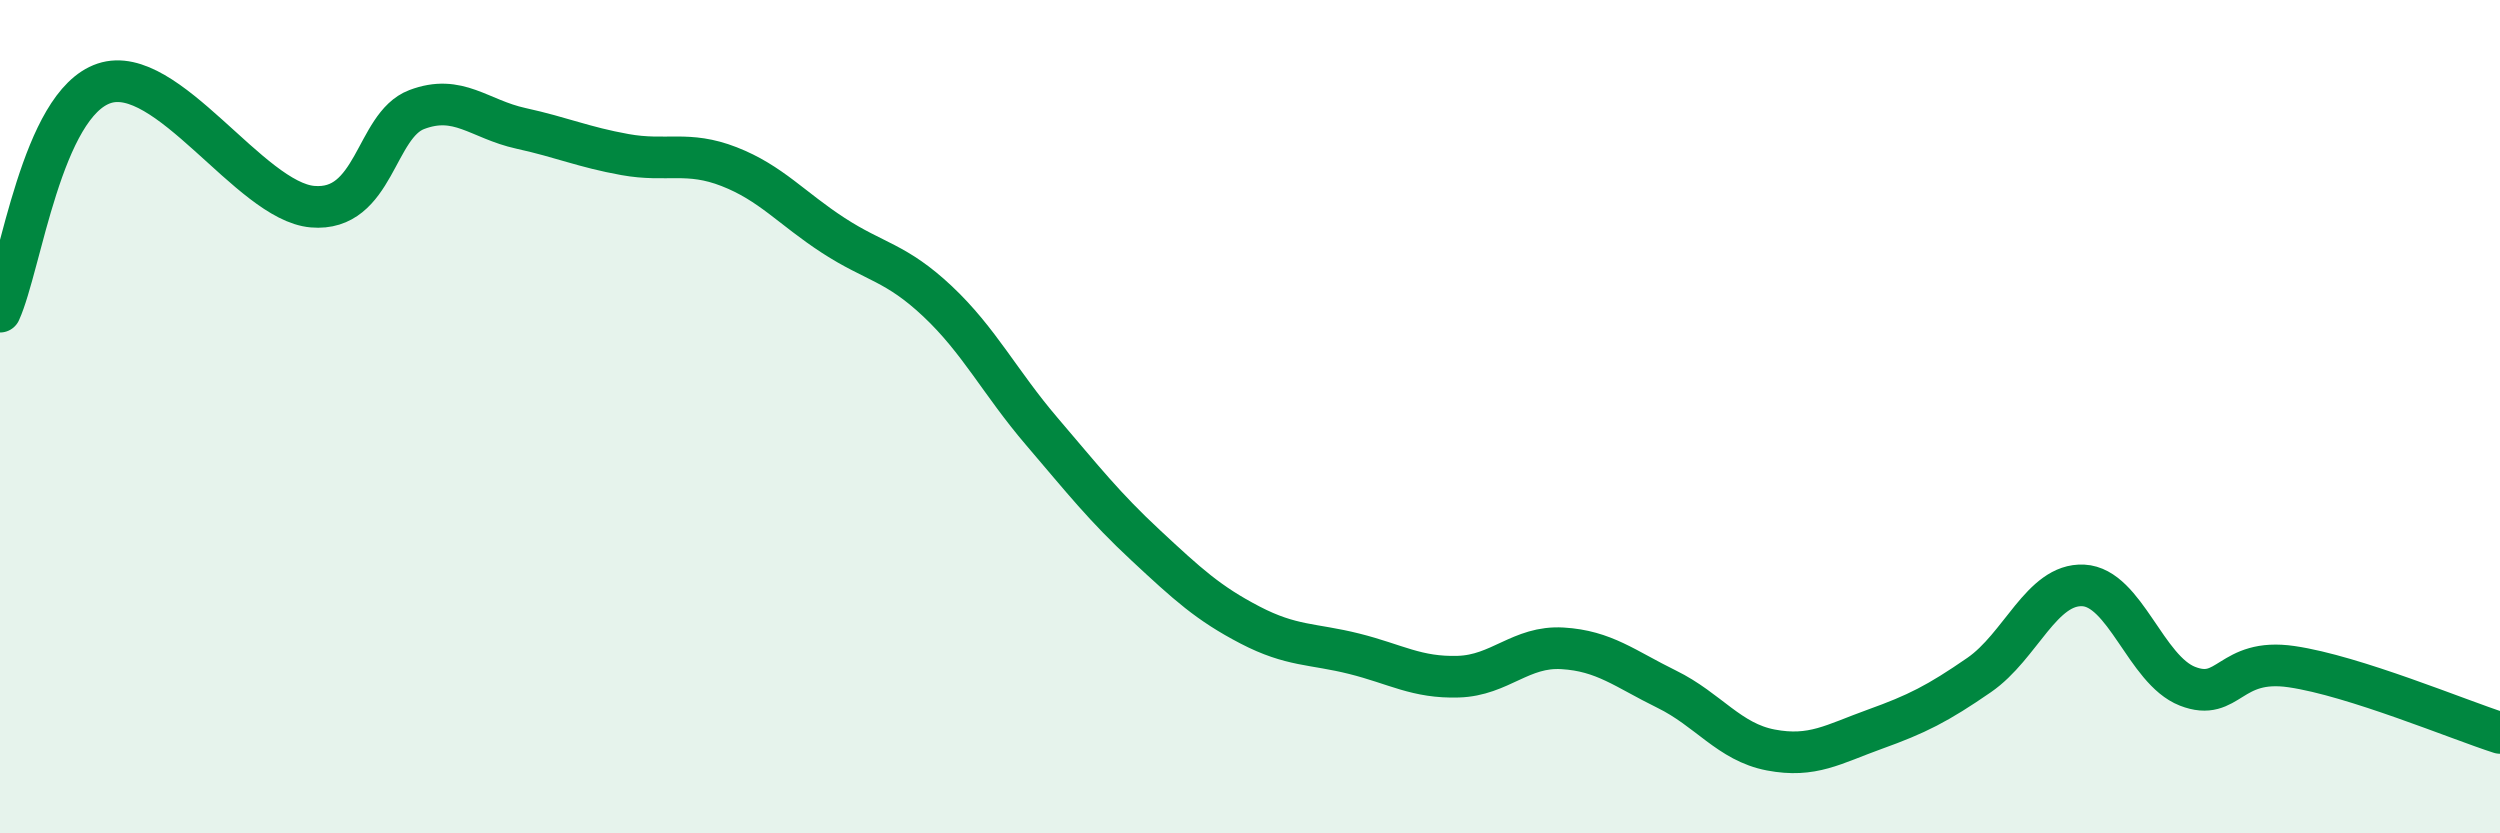
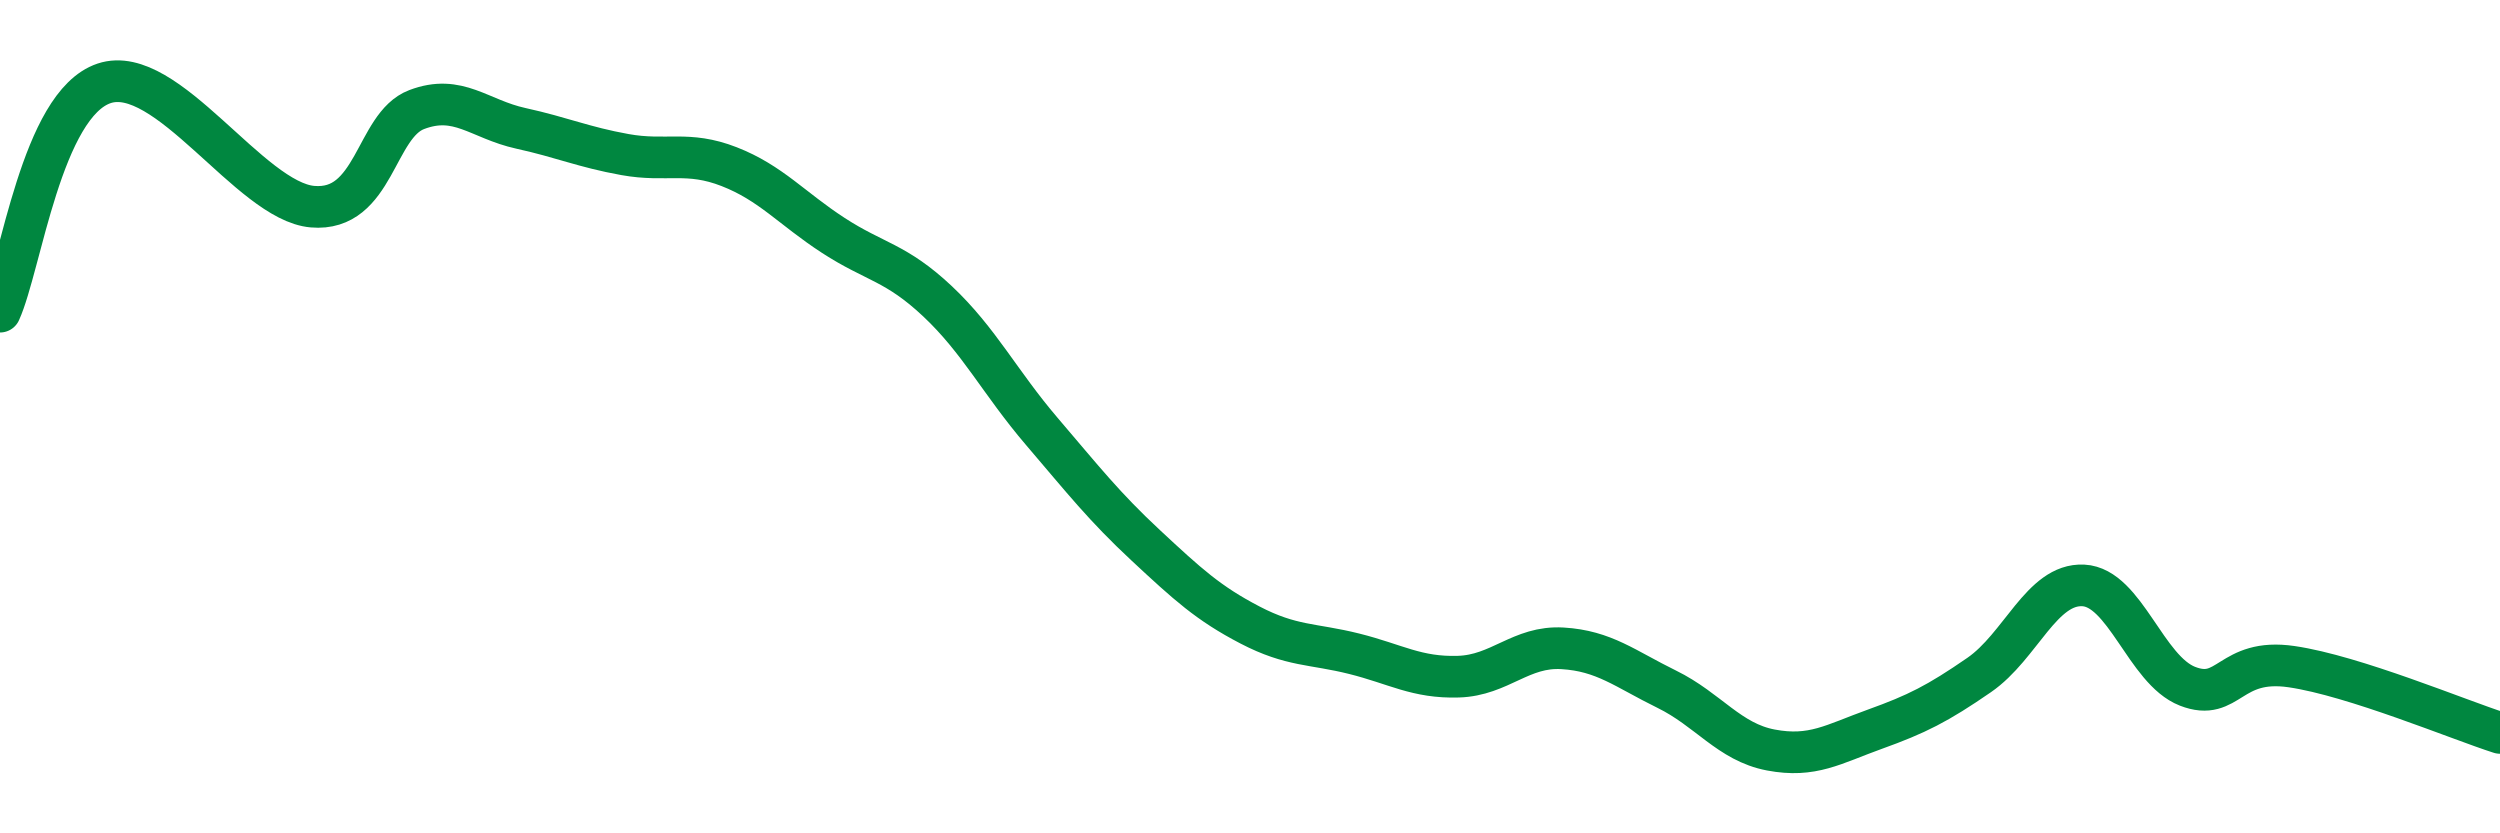
<svg xmlns="http://www.w3.org/2000/svg" width="60" height="20" viewBox="0 0 60 20">
-   <path d="M 0,7.48 C 0.5,6.38 1,2.5 2.5,2 C 4,1.5 6,4.83 7.5,4.96 C 9,5.09 9,3.01 10,2.63 C 11,2.25 11.5,2.86 12.5,3.08 C 13.5,3.3 14,3.53 15,3.71 C 16,3.89 16.5,3.61 17.5,4 C 18.5,4.39 19,5 20,5.65 C 21,6.3 21.5,6.29 22.5,7.23 C 23.5,8.17 24,9.18 25,10.35 C 26,11.52 26.5,12.16 27.5,13.09 C 28.5,14.02 29,14.48 30,15 C 31,15.52 31.5,15.44 32.5,15.69 C 33.5,15.94 34,16.27 35,16.24 C 36,16.21 36.5,15.5 37.5,15.56 C 38.5,15.62 39,16.05 40,16.54 C 41,17.03 41.5,17.81 42.5,18 C 43.5,18.19 44,17.86 45,17.5 C 46,17.14 46.5,16.89 47.5,16.2 C 48.5,15.51 49,14 50,14.05 C 51,14.1 51.5,16.08 52.5,16.47 C 53.5,16.86 53.5,15.78 55,16 C 56.5,16.22 59,17.27 60,17.59L60 20L0 20Z" fill="#008740" opacity="0.1" stroke-linecap="round" stroke-linejoin="round" />
  <path d="M 0,7.48 C 0.5,6.38 1,2.5 2.5,2 C 4,1.5 6,4.83 7.5,4.96 C 9,5.09 9,3.01 10,2.63 C 11,2.25 11.5,2.86 12.5,3.08 C 13.5,3.3 14,3.53 15,3.71 C 16,3.89 16.5,3.61 17.5,4 C 18.5,4.39 19,5 20,5.65 C 21,6.3 21.5,6.29 22.5,7.23 C 23.5,8.17 24,9.18 25,10.35 C 26,11.52 26.5,12.16 27.5,13.09 C 28.5,14.02 29,14.48 30,15 C 31,15.52 31.5,15.44 32.5,15.69 C 33.5,15.94 34,16.27 35,16.24 C 36,16.21 36.5,15.5 37.5,15.56 C 38.5,15.62 39,16.05 40,16.54 C 41,17.03 41.5,17.81 42.5,18 C 43.5,18.19 44,17.86 45,17.5 C 46,17.14 46.5,16.89 47.5,16.2 C 48.5,15.51 49,14 50,14.05 C 51,14.1 51.5,16.08 52.5,16.47 C 53.5,16.86 53.5,15.78 55,16 C 56.5,16.22 59,17.27 60,17.59" stroke="#008740" stroke-width="1" fill="none" stroke-linecap="round" stroke-linejoin="round" />
</svg>